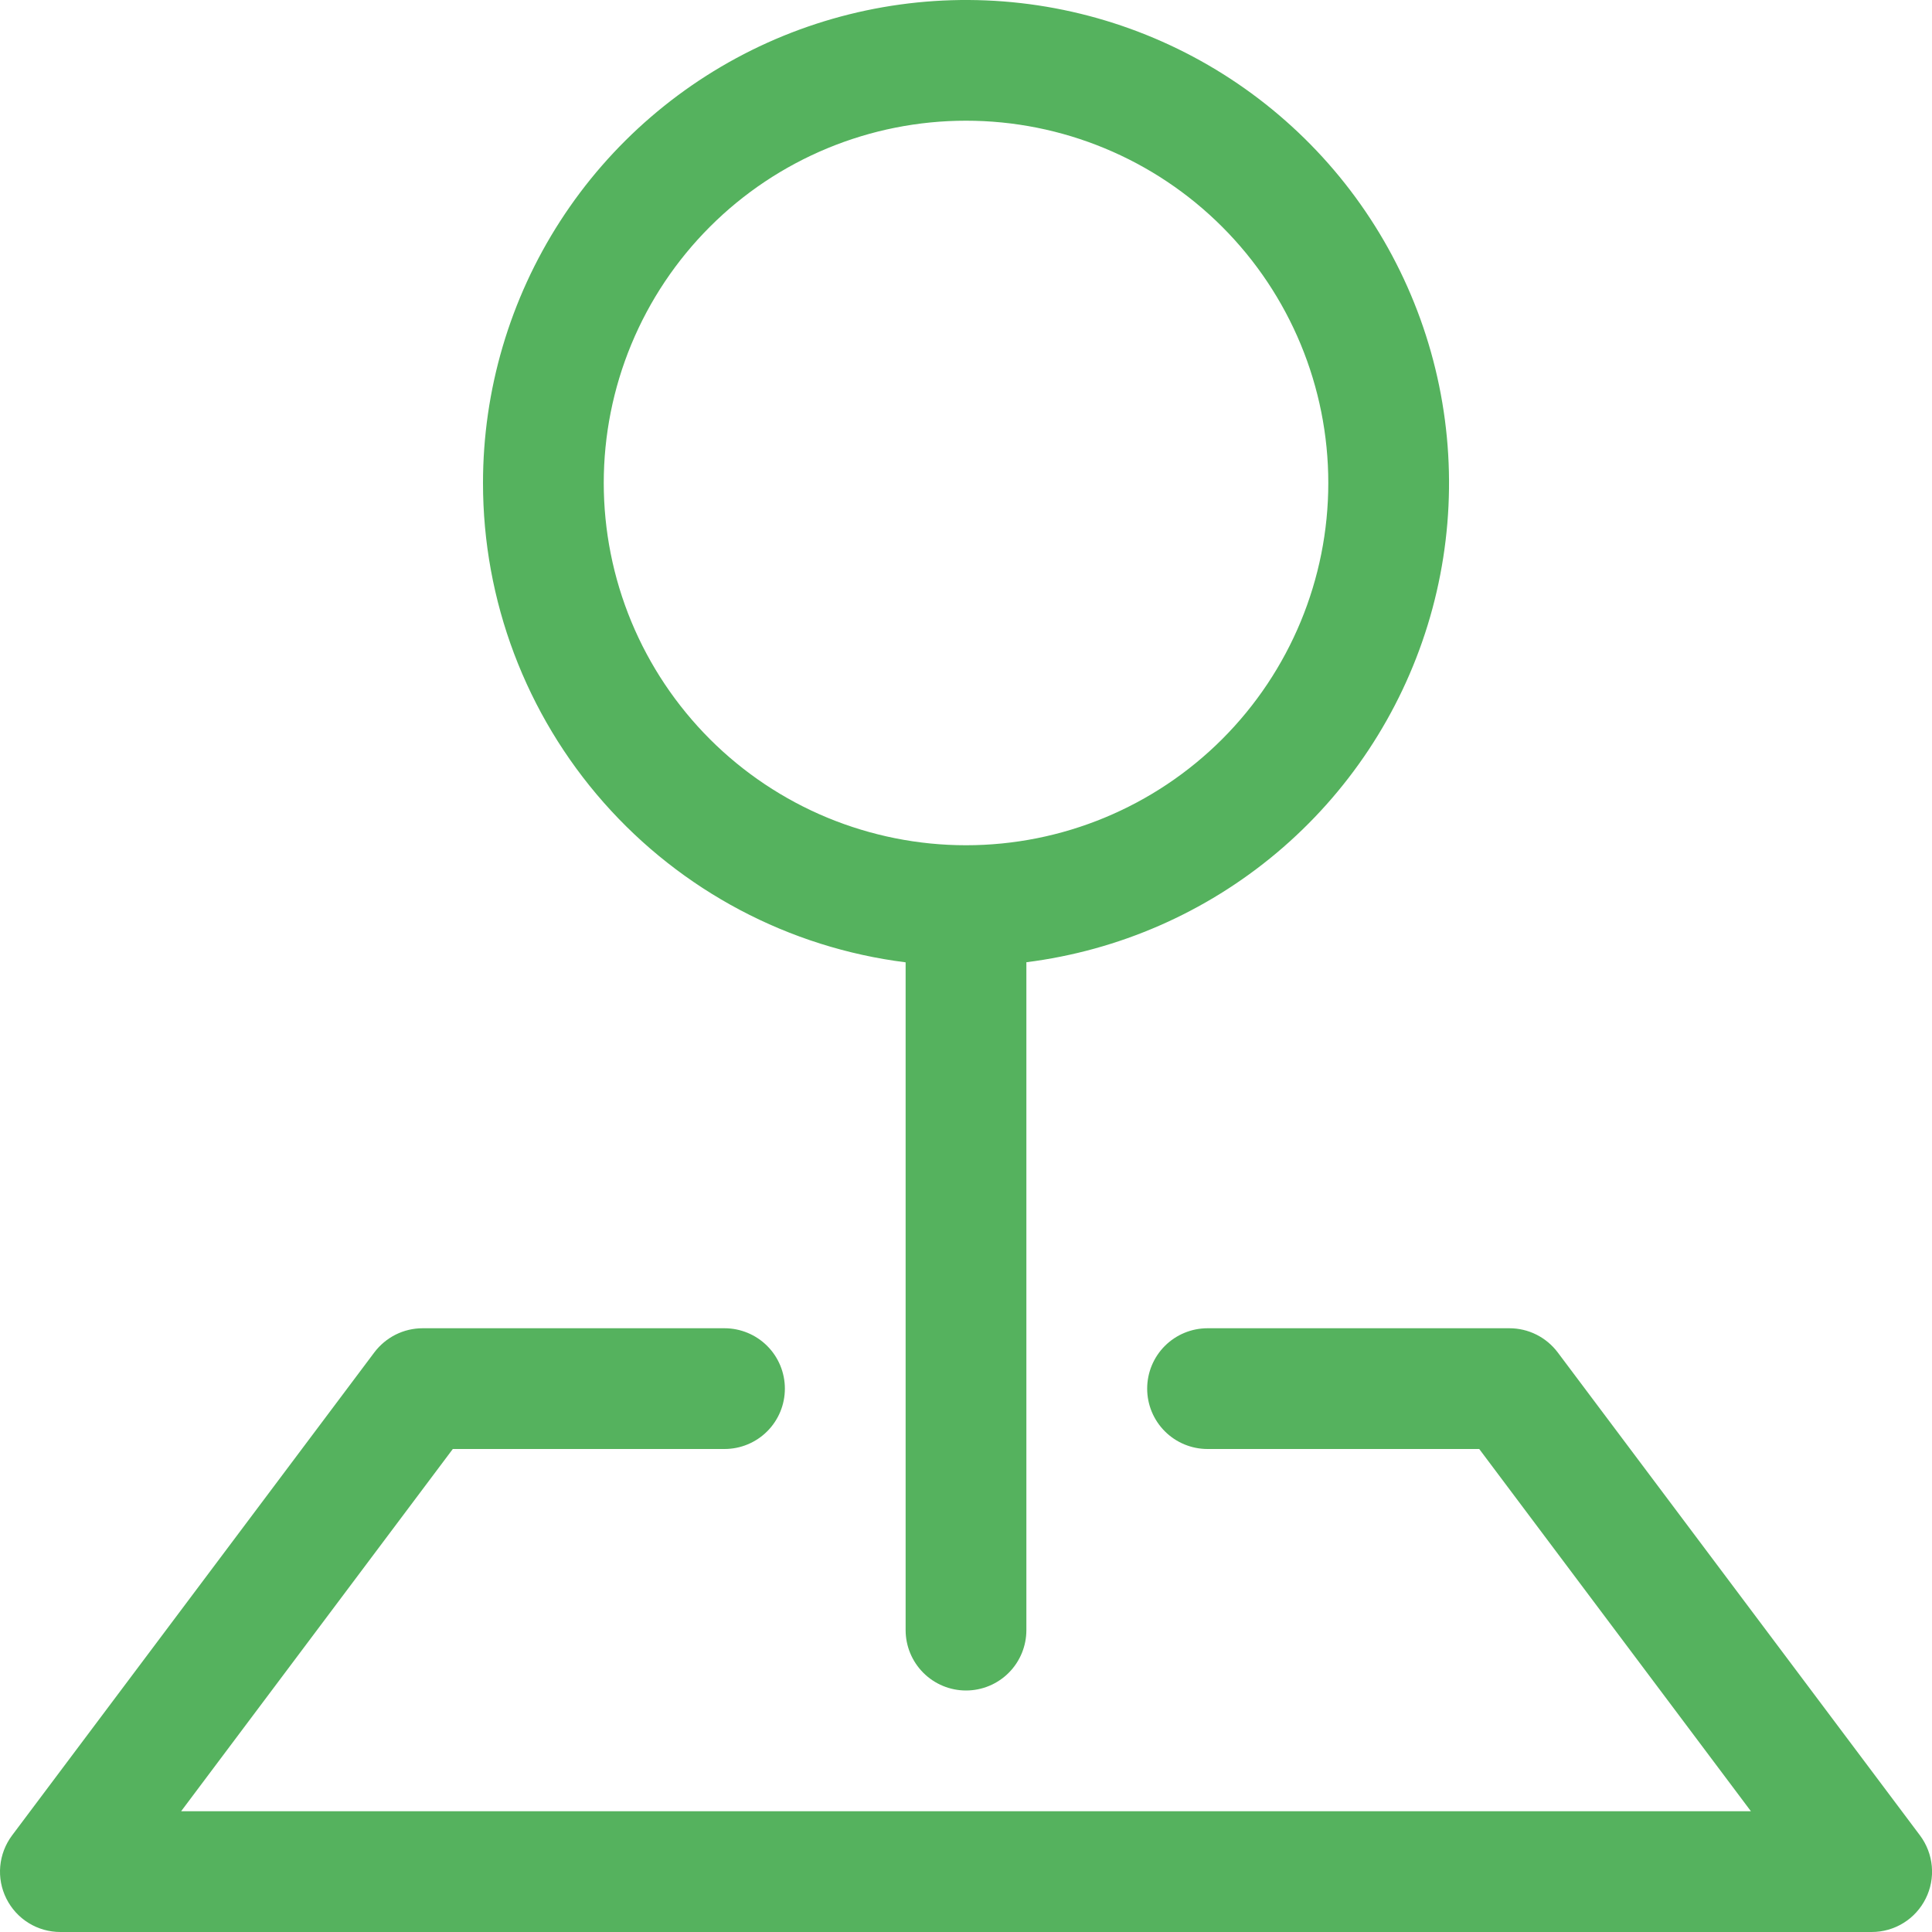
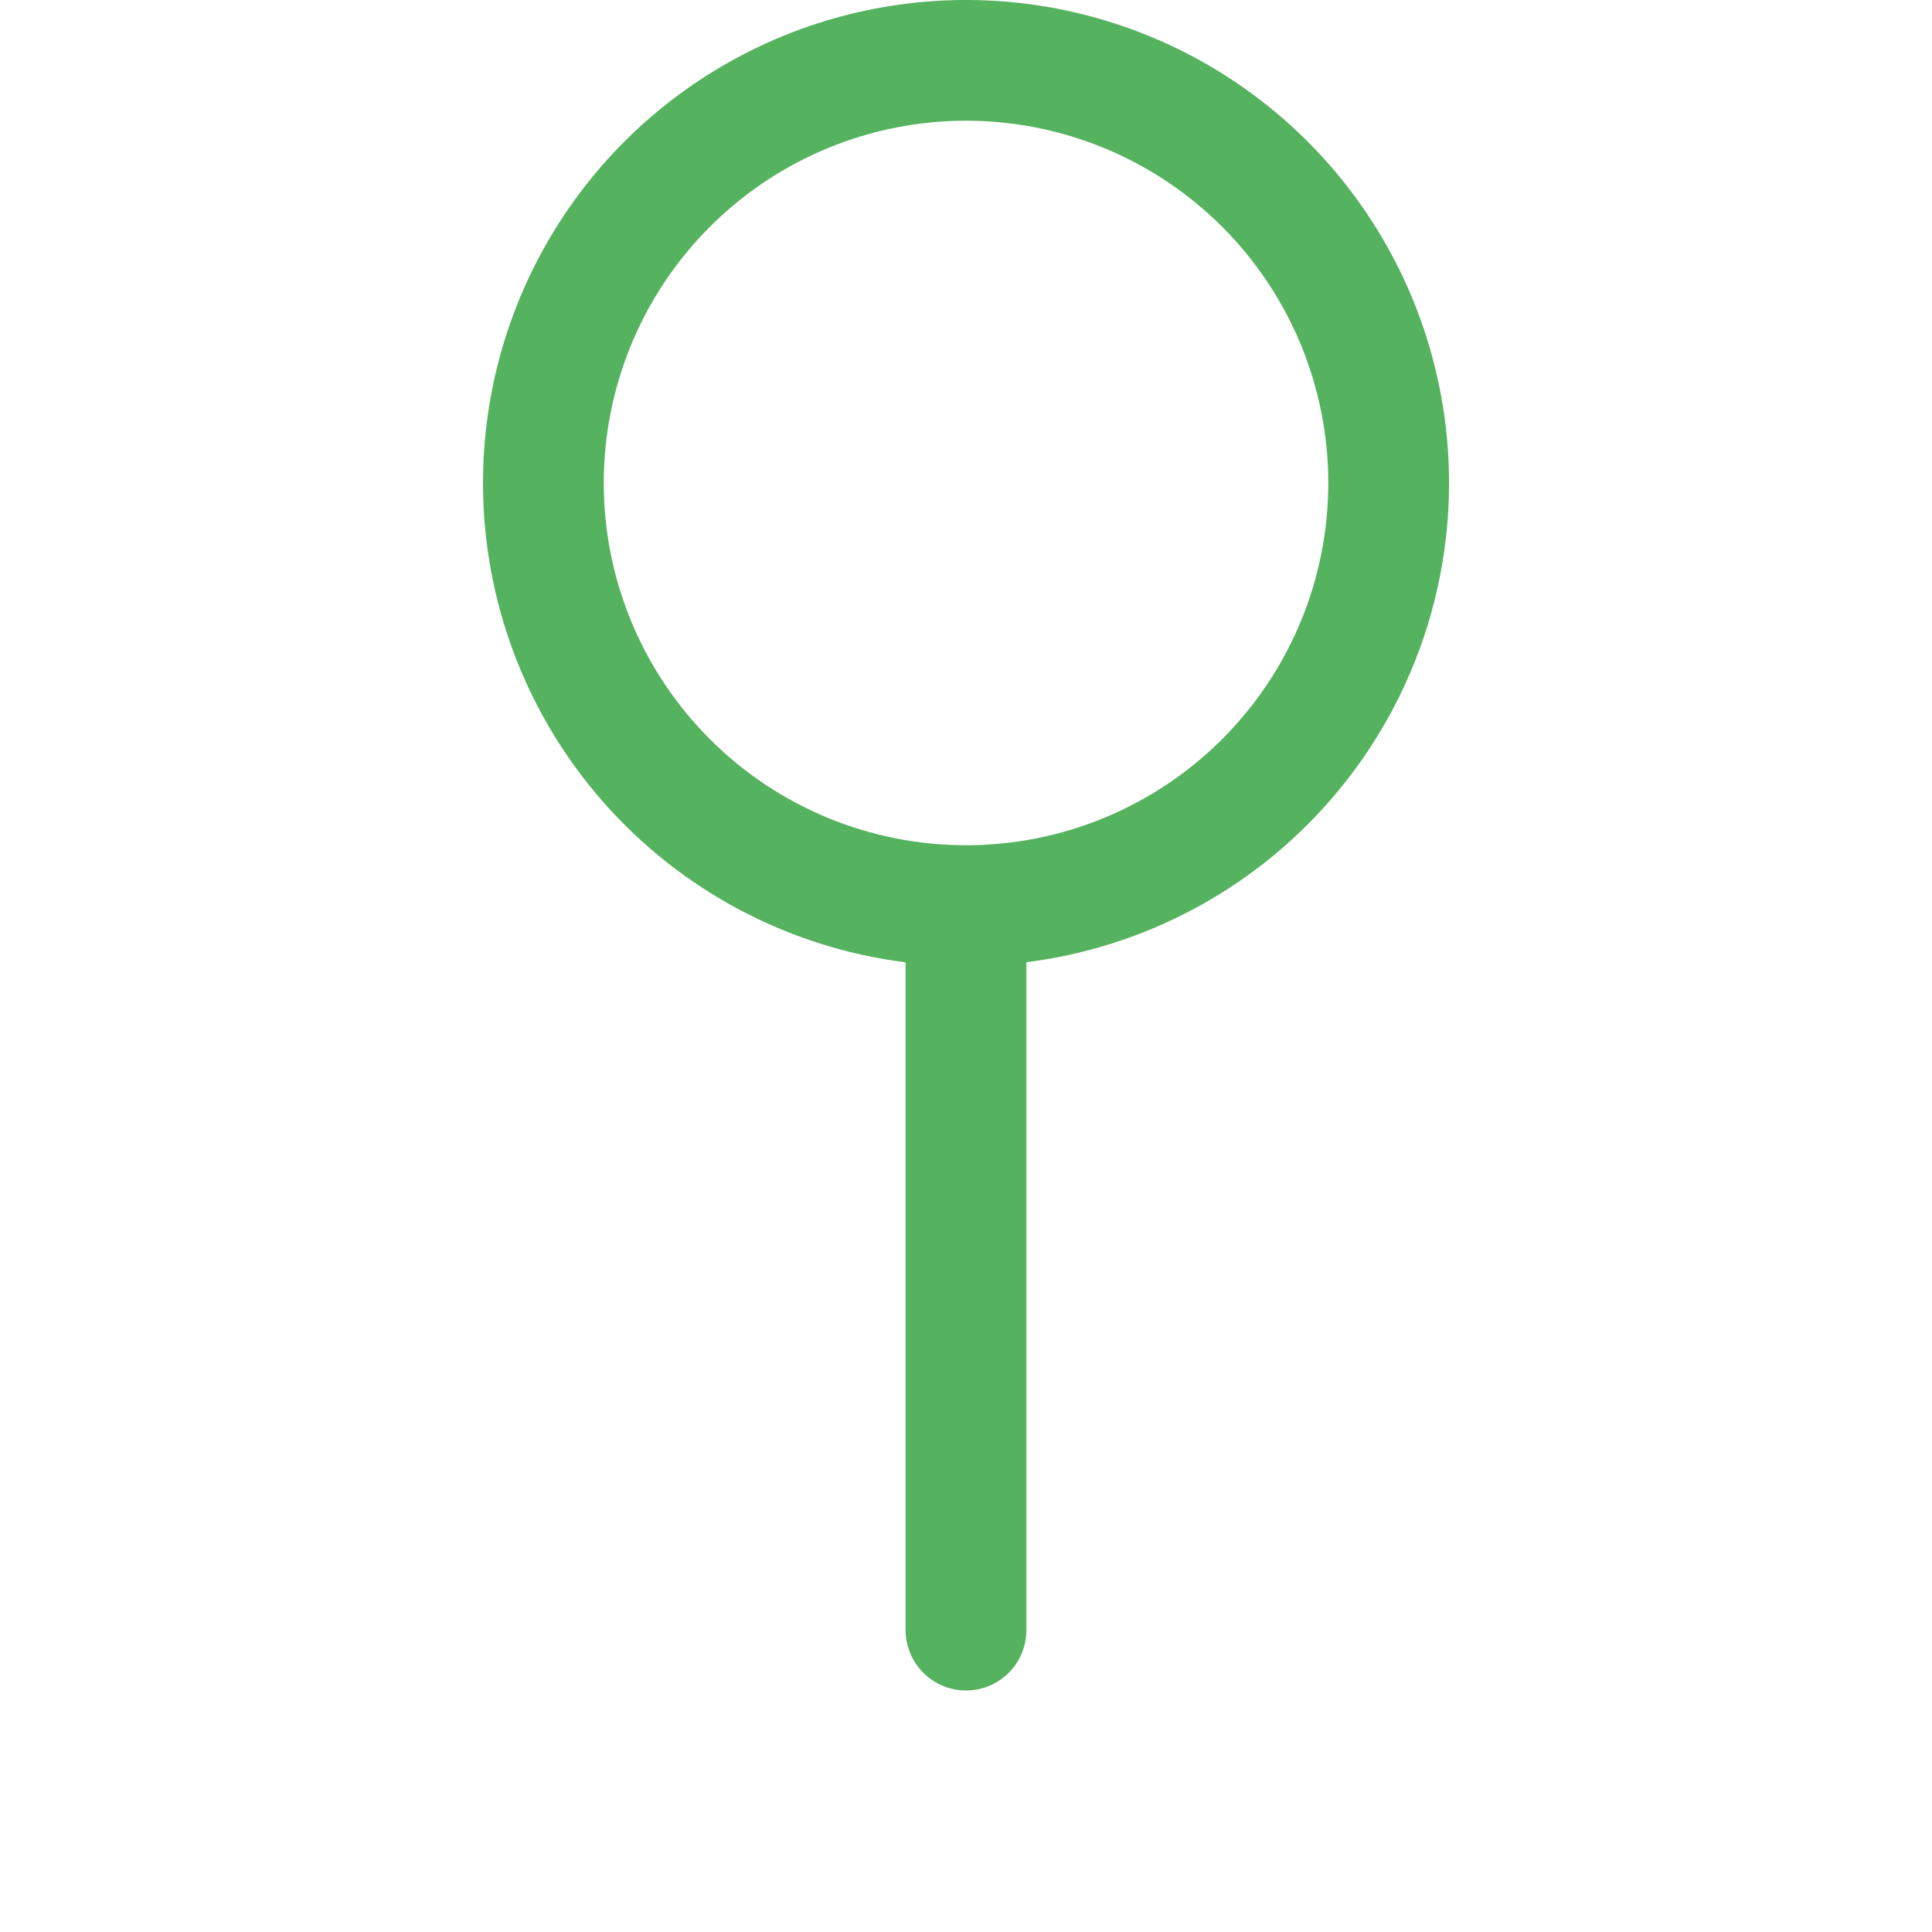
<svg xmlns="http://www.w3.org/2000/svg" width="40" height="40" viewBox="0 0 40 40" fill="none">
-   <path fill-rule="evenodd" clip-rule="evenodd" d="M7.75 28C7.867 27.845 8.018 27.719 8.191 27.632C8.365 27.545 8.556 27.5 8.75 27.5H15C15.332 27.5 15.65 27.632 15.884 27.866C16.119 28.101 16.25 28.419 16.25 28.75C16.25 29.082 16.119 29.399 15.884 29.634C15.65 29.868 15.332 30 15 30H9.375L3.75 37.5H36.251L30.626 30H25.001C24.669 30 24.351 29.868 24.117 29.634C23.882 29.399 23.751 29.082 23.751 28.75C23.751 28.419 23.882 28.101 24.117 27.866C24.351 27.632 24.669 27.5 25.001 27.5H31.251C31.445 27.5 31.636 27.545 31.81 27.632C31.983 27.719 32.134 27.845 32.251 28L39.751 38C39.89 38.186 39.975 38.407 39.996 38.638C40.017 38.869 39.973 39.102 39.869 39.309C39.765 39.517 39.606 39.692 39.408 39.814C39.211 39.936 38.983 40 38.751 40H1.25C1.018 40 0.79 39.936 0.593 39.814C0.395 39.692 0.236 39.517 0.132 39.309C0.028 39.102 -0.016 38.869 0.005 38.638C0.026 38.407 0.111 38.186 0.25 38L7.75 28Z" fill="#55B25E" />
  <path fill-rule="evenodd" clip-rule="evenodd" d="M20 2.499C19.015 2.499 18.04 2.693 17.13 3.07C16.22 3.447 15.393 3.999 14.697 4.696C14.001 5.392 13.448 6.219 13.071 7.129C12.694 8.039 12.5 9.014 12.5 9.999C12.5 10.984 12.694 11.96 13.071 12.87C13.448 13.78 14.001 14.606 14.697 15.303C15.393 15.999 16.22 16.552 17.13 16.929C18.04 17.305 19.015 17.5 20 17.5C21.99 17.5 23.897 16.709 25.304 15.303C26.71 13.896 27.501 11.989 27.501 9.999C27.501 8.01 26.71 6.102 25.304 4.696C23.897 3.289 21.99 2.499 20 2.499ZM10 9.999C10 8.075 10.556 6.191 11.6 4.575C12.644 2.958 14.133 1.677 15.887 0.885C17.641 0.094 19.586 -0.175 21.489 0.111C23.392 0.398 25.172 1.227 26.615 2.5C28.059 3.773 29.104 5.436 29.626 7.288C30.148 9.14 30.124 11.104 29.558 12.943C28.991 14.783 27.906 16.419 26.433 17.657C24.959 18.895 23.16 19.681 21.25 19.922V33.75C21.25 34.081 21.119 34.399 20.884 34.634C20.65 34.868 20.332 35 20 35C19.669 35 19.351 34.868 19.117 34.634C18.882 34.399 18.75 34.081 18.75 33.75V19.924C16.333 19.62 14.11 18.443 12.498 16.615C10.887 14.787 9.999 12.436 10 9.999Z" fill="#55B25E" />
</svg>